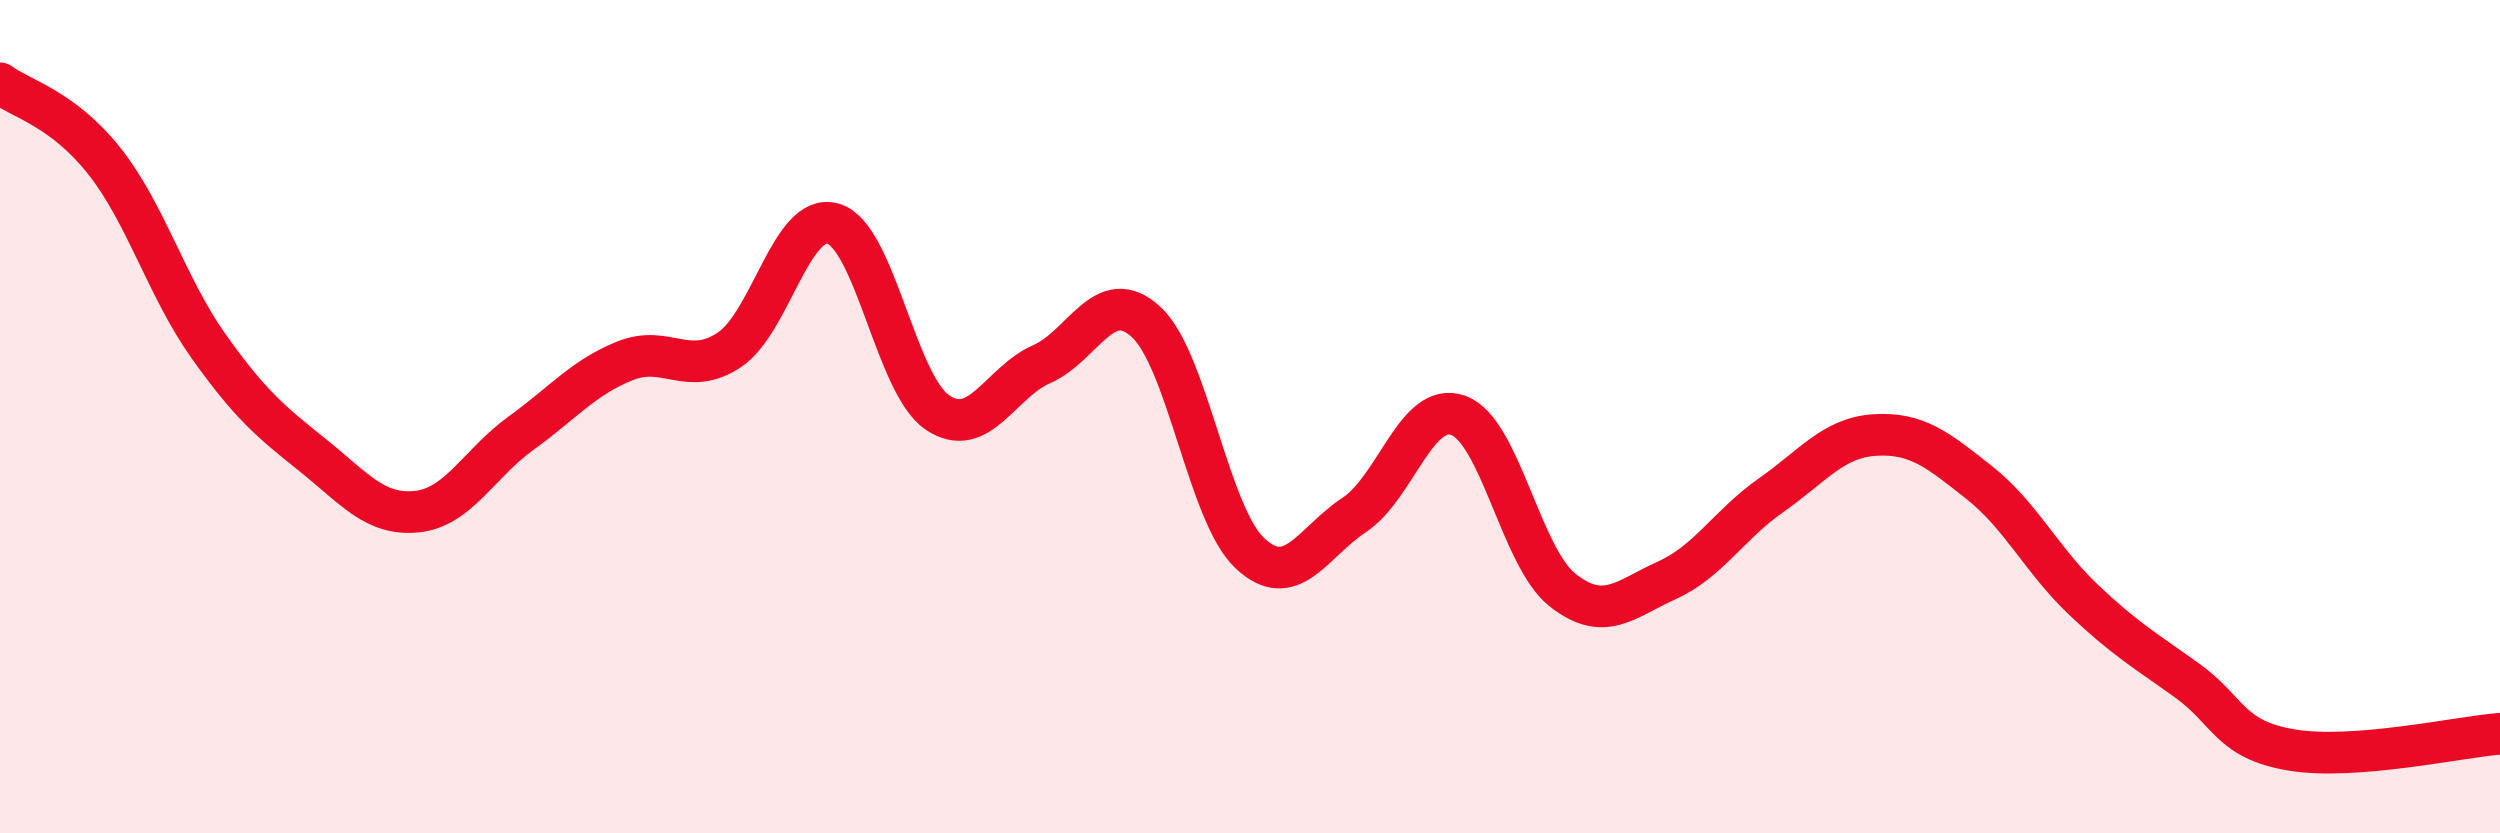
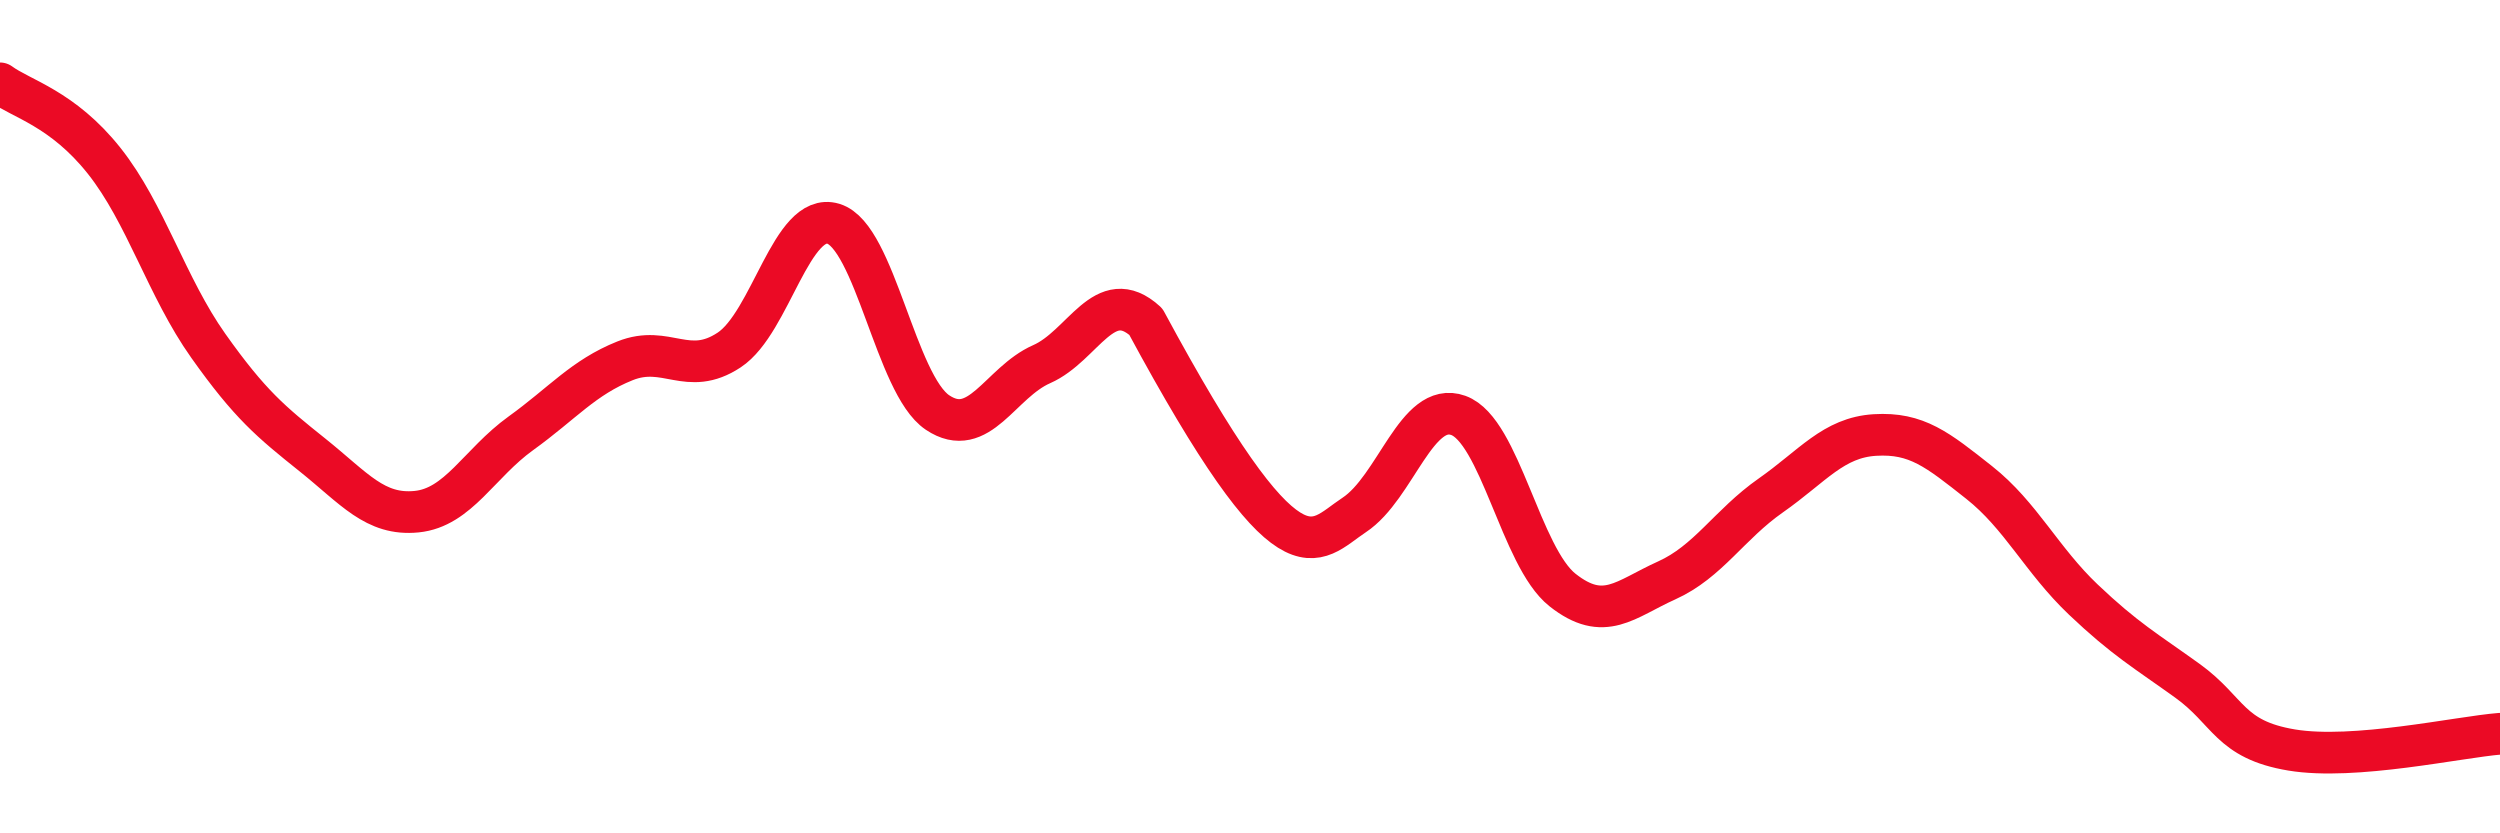
<svg xmlns="http://www.w3.org/2000/svg" width="60" height="20" viewBox="0 0 60 20">
-   <path d="M 0,2 C 0.5,2.37 1.5,2.6 2.5,3.86 C 3.5,5.12 4,6.89 5,8.3 C 6,9.71 6.5,10.12 7.5,10.92 C 8.5,11.72 9,12.38 10,12.28 C 11,12.18 11.5,11.12 12.5,10.4 C 13.5,9.68 14,9.06 15,8.66 C 16,8.26 16.5,9.06 17.5,8.4 C 18.5,7.74 19,5.07 20,5.37 C 21,5.67 21.5,9.23 22.5,9.9 C 23.5,10.57 24,9.18 25,8.74 C 26,8.3 26.5,6.81 27.5,7.72 C 28.5,8.63 29,12.35 30,13.28 C 31,14.21 31.5,13.02 32.5,12.36 C 33.5,11.7 34,9.61 35,9.97 C 36,10.33 36.5,13.37 37.5,14.16 C 38.5,14.95 39,14.38 40,13.93 C 41,13.48 41.5,12.59 42.5,11.89 C 43.5,11.19 44,10.5 45,10.44 C 46,10.38 46.5,10.79 47.5,11.58 C 48.5,12.37 49,13.44 50,14.39 C 51,15.34 51.5,15.62 52.5,16.34 C 53.5,17.06 53.5,17.75 55,18 C 56.5,18.25 59,17.69 60,17.61L60 20L0 20Z" fill="#EB0A25" opacity="0.1" stroke-linecap="round" stroke-linejoin="round" />
-   <path d="M 0,2 C 0.5,2.37 1.5,2.6 2.5,3.86 C 3.5,5.12 4,6.89 5,8.3 C 6,9.71 6.5,10.12 7.5,10.92 C 8.5,11.72 9,12.38 10,12.28 C 11,12.18 11.5,11.12 12.5,10.4 C 13.5,9.68 14,9.06 15,8.66 C 16,8.26 16.5,9.06 17.5,8.4 C 18.5,7.74 19,5.07 20,5.37 C 21,5.67 21.5,9.23 22.5,9.9 C 23.5,10.57 24,9.18 25,8.74 C 26,8.3 26.5,6.81 27.5,7.72 C 28.5,8.63 29,12.35 30,13.28 C 31,14.21 31.5,13.02 32.5,12.36 C 33.5,11.7 34,9.61 35,9.97 C 36,10.33 36.5,13.37 37.5,14.16 C 38.5,14.95 39,14.38 40,13.93 C 41,13.48 41.5,12.59 42.5,11.89 C 43.5,11.19 44,10.5 45,10.44 C 46,10.38 46.5,10.79 47.5,11.58 C 48.5,12.37 49,13.44 50,14.39 C 51,15.34 51.5,15.62 52.5,16.34 C 53.5,17.06 53.5,17.75 55,18 C 56.5,18.25 59,17.69 60,17.61" stroke="#EB0A25" stroke-width="1" fill="none" stroke-linecap="round" stroke-linejoin="round" />
+   <path d="M 0,2 C 0.5,2.37 1.5,2.6 2.5,3.86 C 3.5,5.12 4,6.89 5,8.3 C 6,9.71 6.5,10.12 7.5,10.92 C 8.5,11.72 9,12.38 10,12.28 C 11,12.18 11.5,11.12 12.5,10.4 C 13.5,9.68 14,9.06 15,8.66 C 16,8.26 16.5,9.06 17.5,8.4 C 18.5,7.74 19,5.07 20,5.37 C 21,5.67 21.5,9.23 22.5,9.9 C 23.5,10.57 24,9.18 25,8.74 C 26,8.3 26.5,6.81 27.5,7.72 C 31,14.21 31.5,13.02 32.5,12.36 C 33.5,11.7 34,9.61 35,9.97 C 36,10.33 36.5,13.37 37.5,14.16 C 38.5,14.95 39,14.38 40,13.93 C 41,13.48 41.5,12.59 42.5,11.89 C 43.5,11.19 44,10.5 45,10.44 C 46,10.38 46.5,10.79 47.5,11.58 C 48.5,12.37 49,13.44 50,14.39 C 51,15.34 51.5,15.62 52.5,16.34 C 53.5,17.06 53.5,17.75 55,18 C 56.5,18.25 59,17.69 60,17.61" stroke="#EB0A25" stroke-width="1" fill="none" stroke-linecap="round" stroke-linejoin="round" />
</svg>